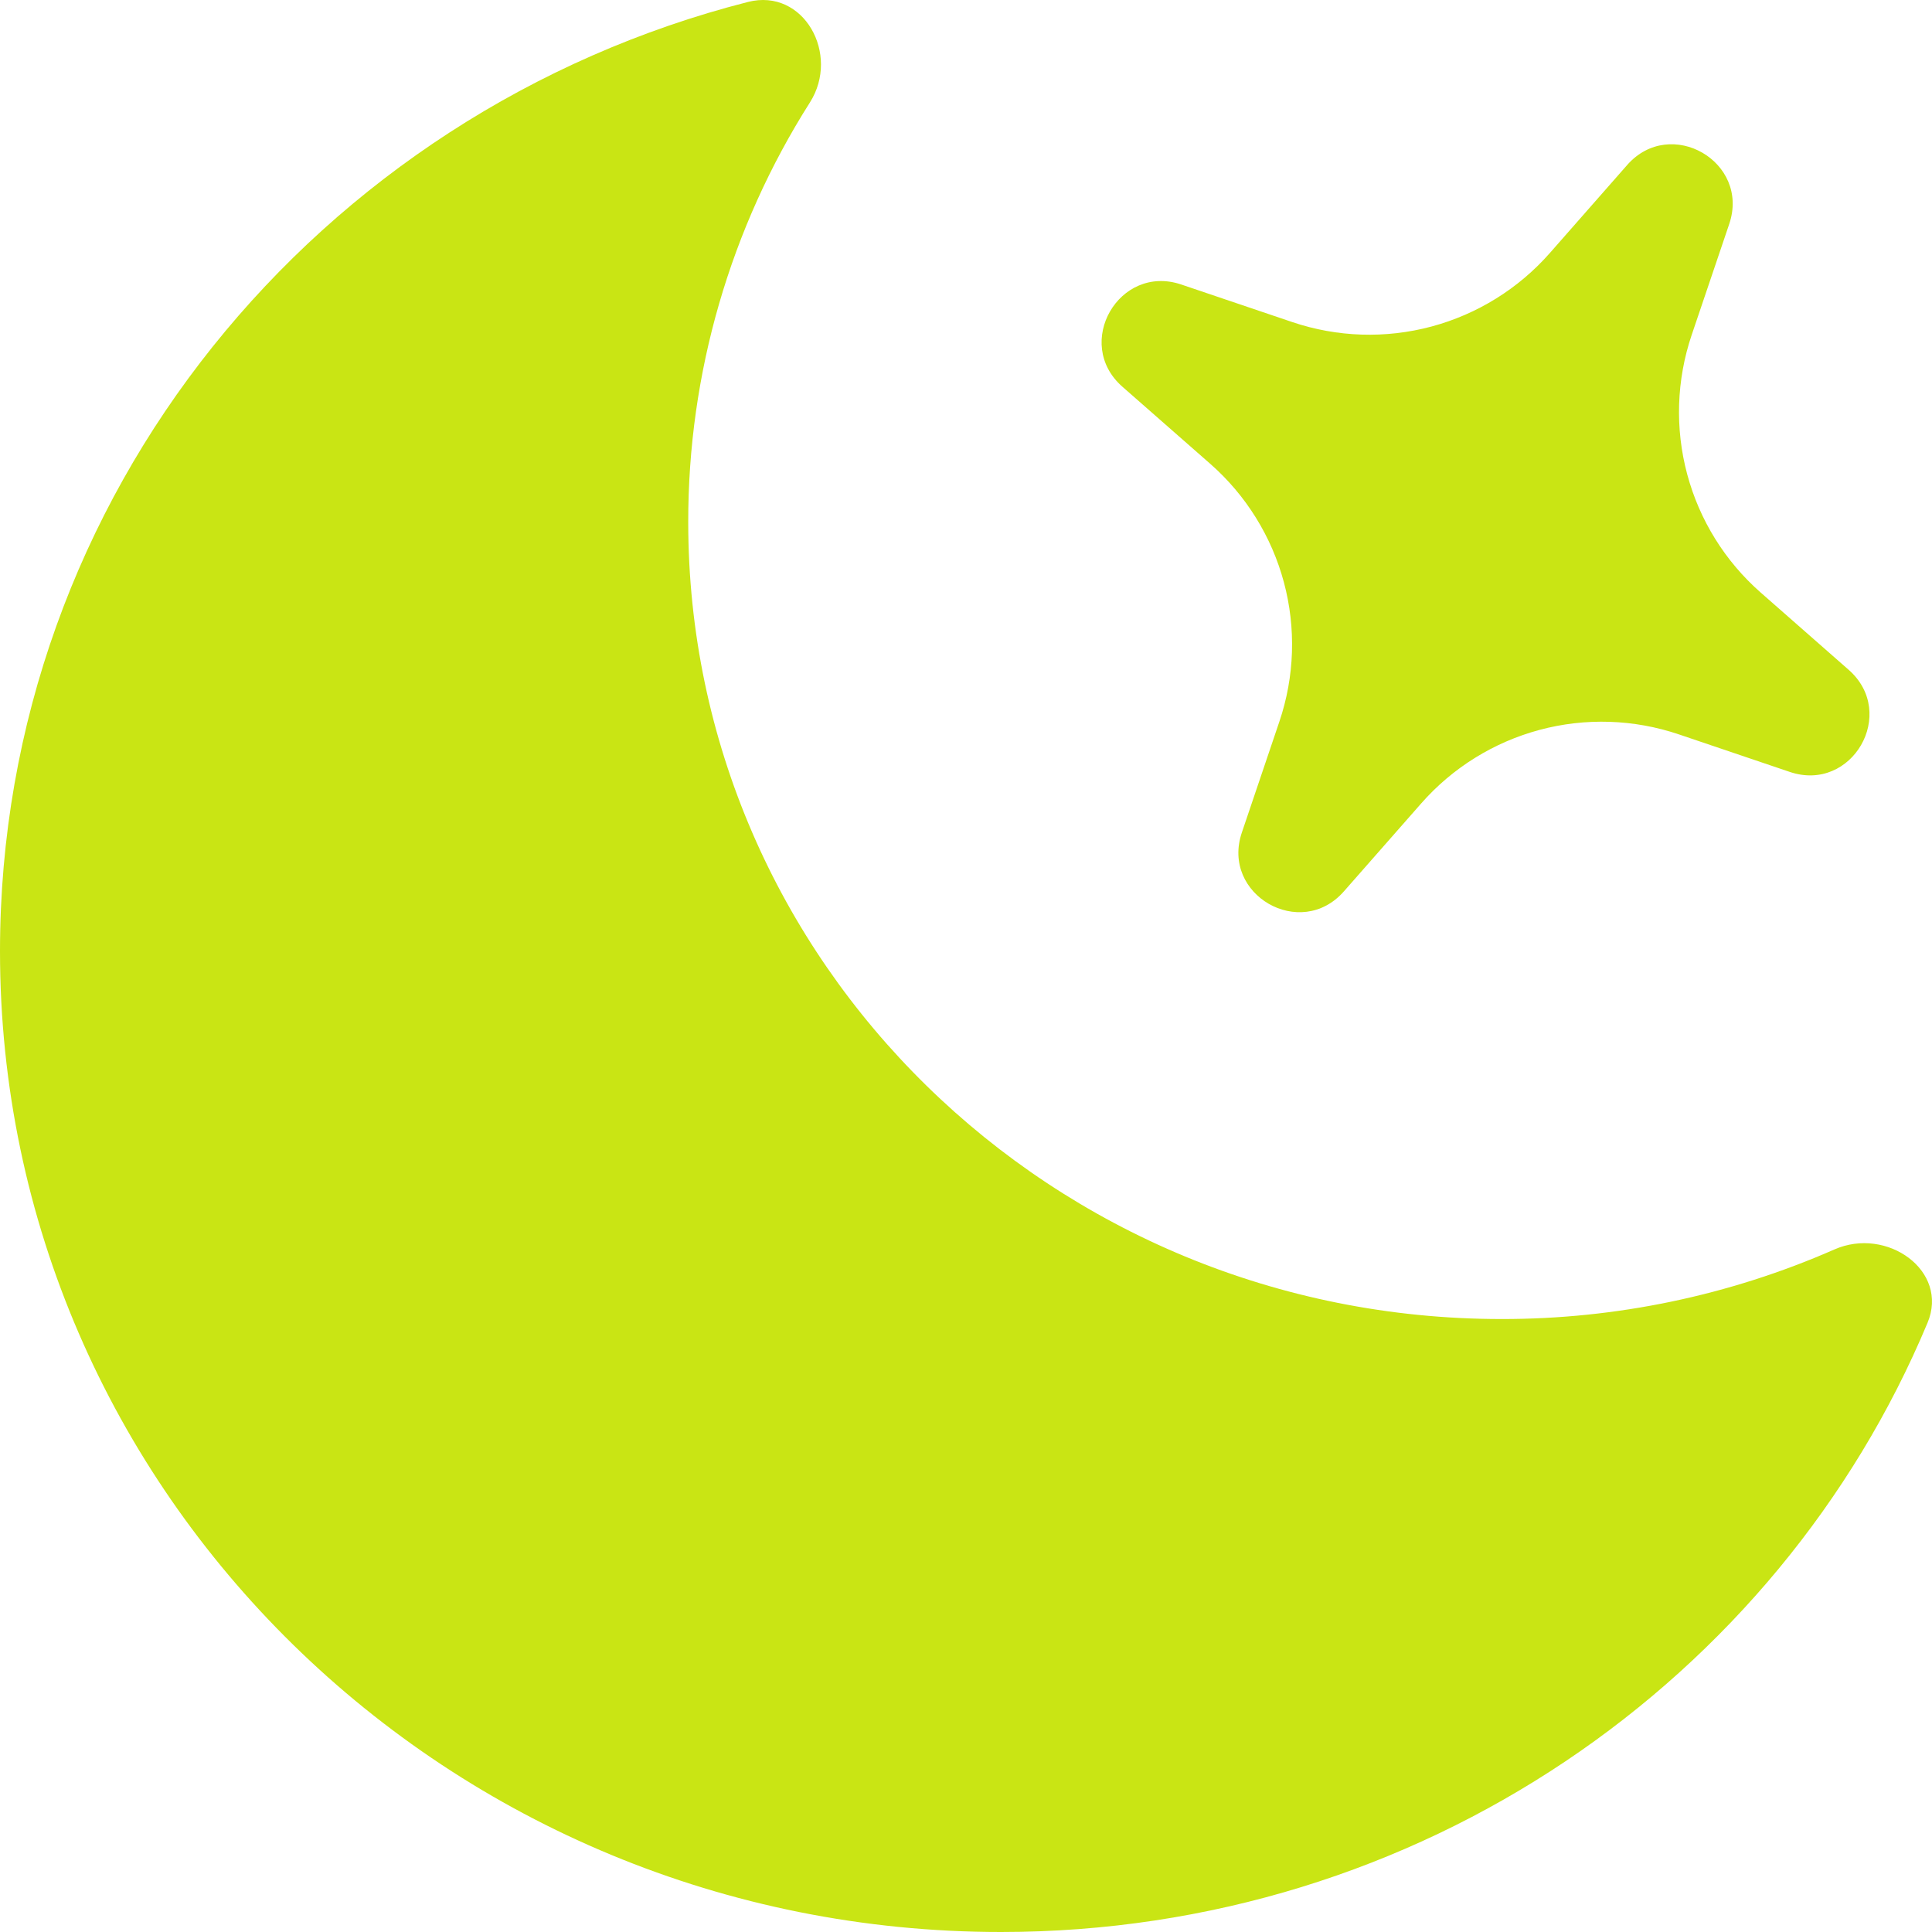
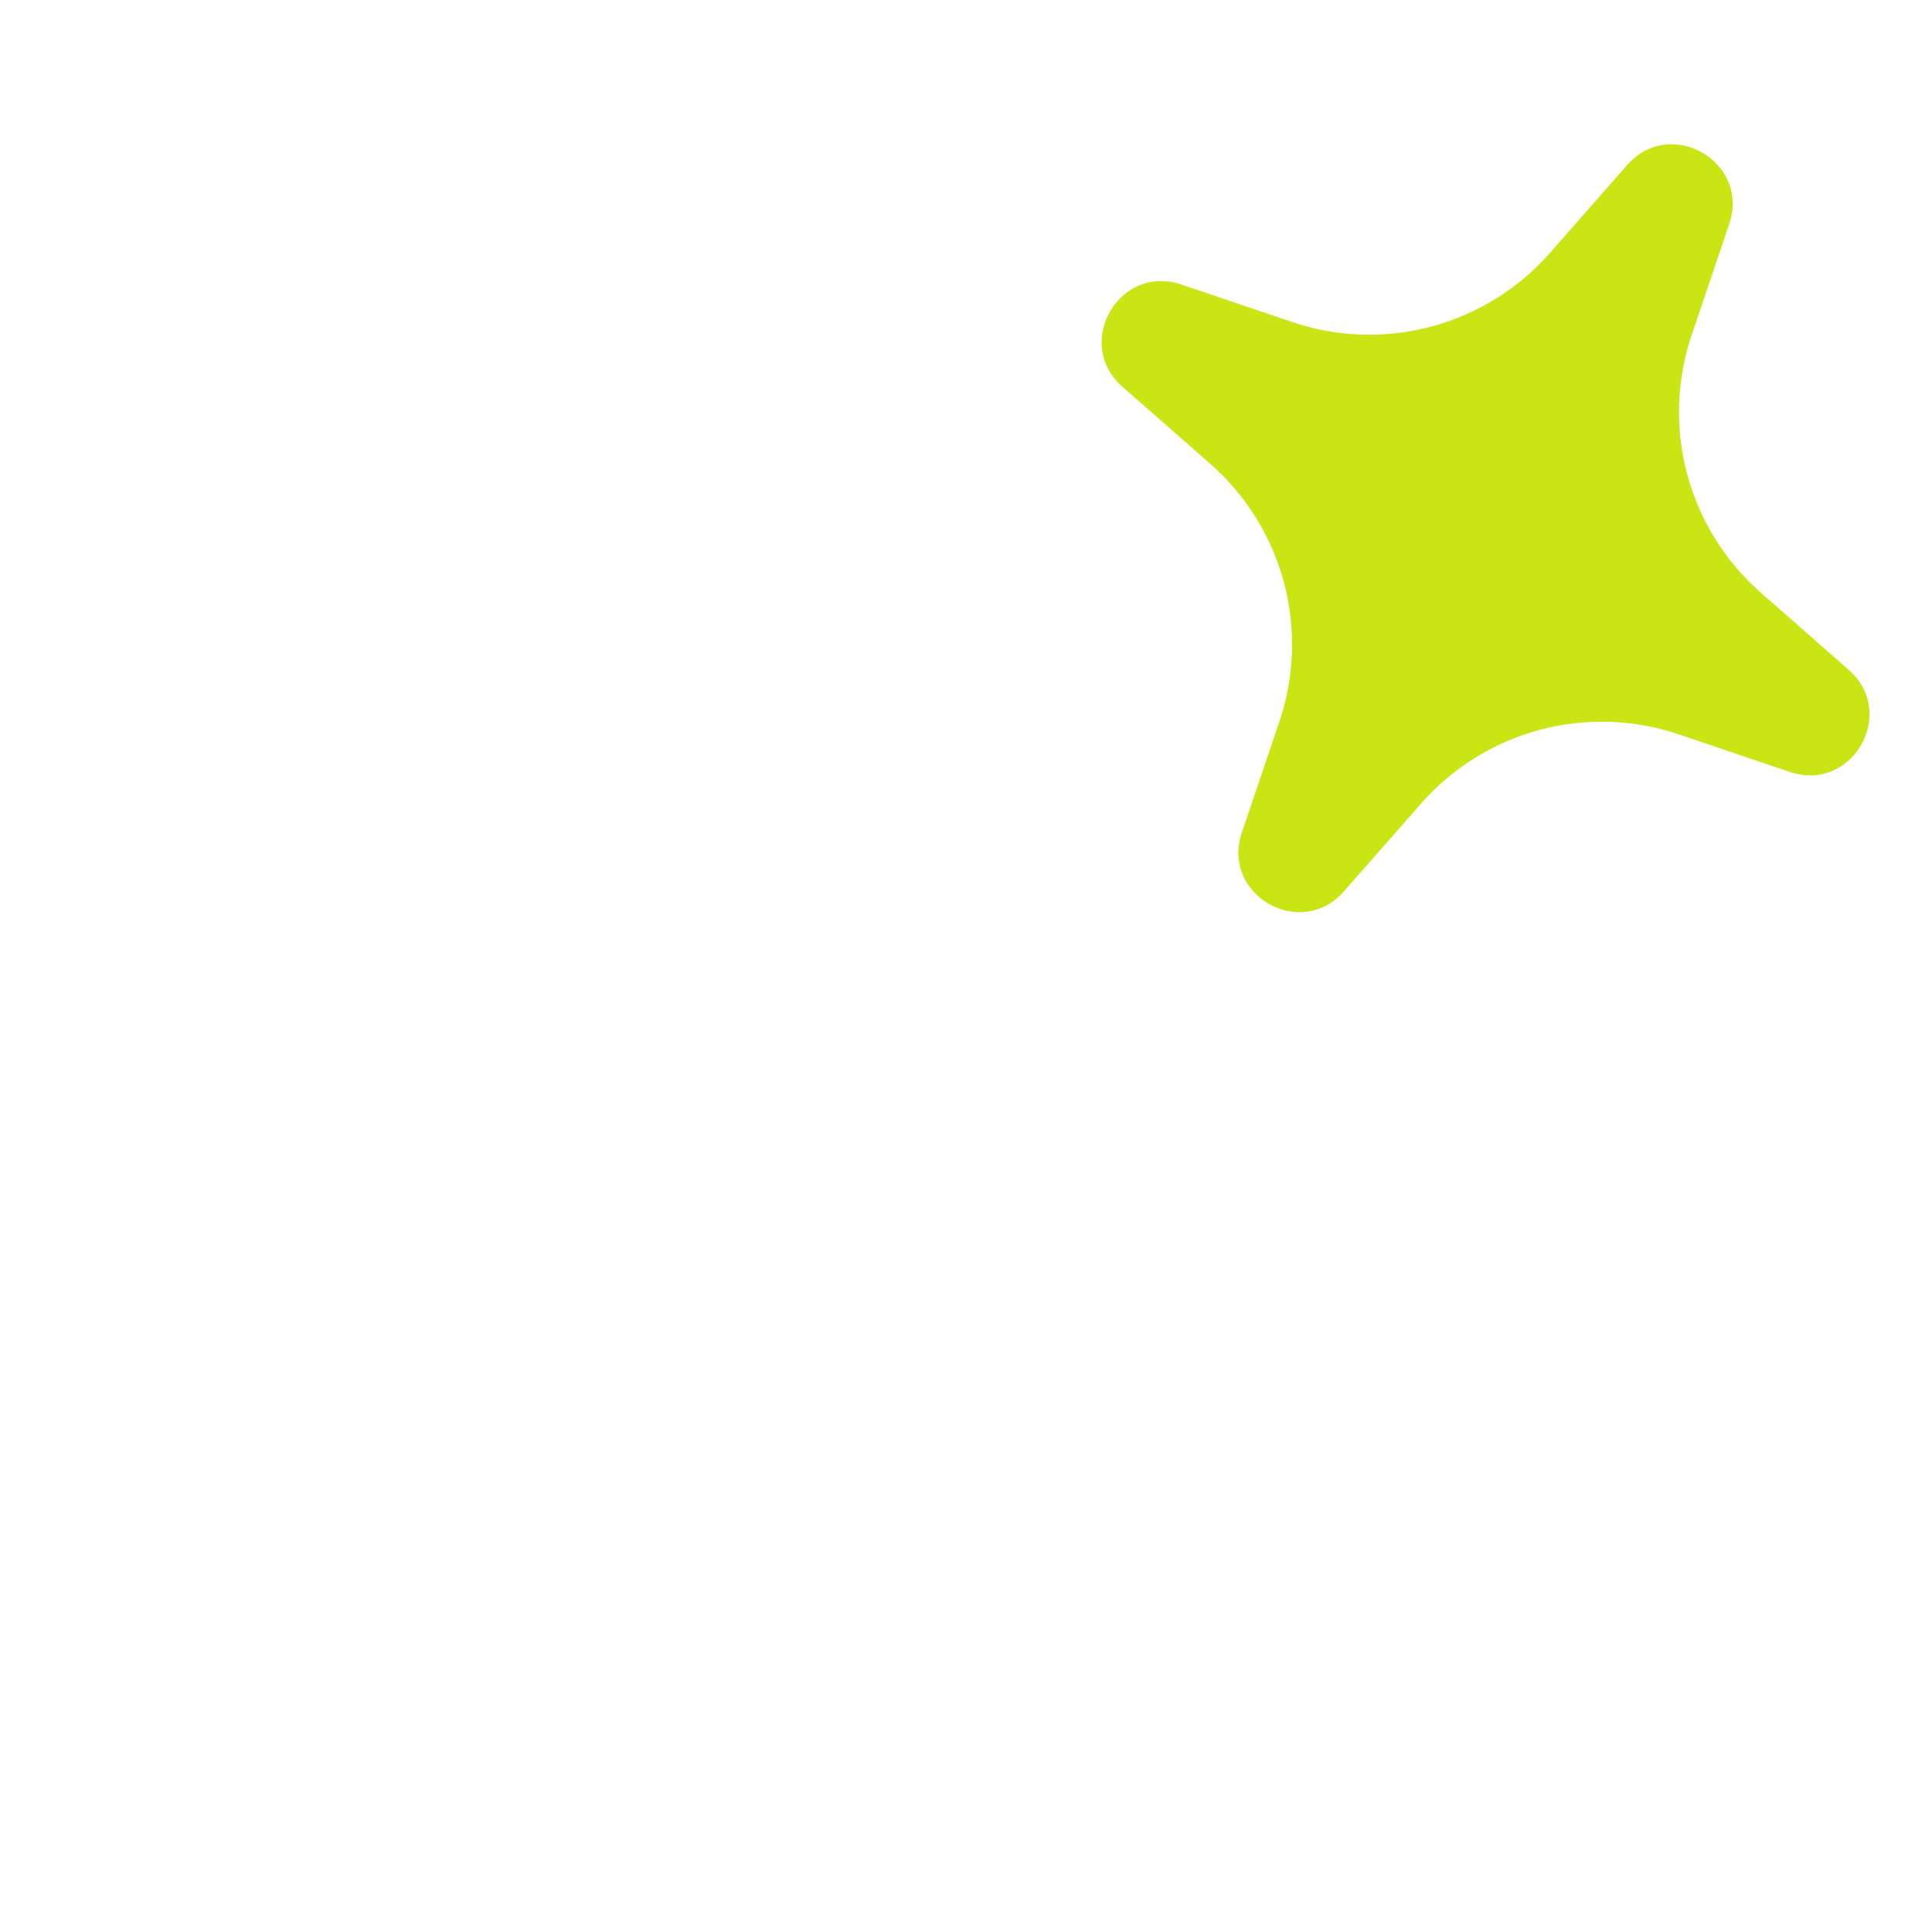
<svg xmlns="http://www.w3.org/2000/svg" viewBox="0 0 70 70" fill="none" style="color: rgb(201, 229, 20)">
-   <path d="M69.837 47.931C70.631 46.041 68.364 44.431 66.462 45.271C62.661 46.939 58.553 47.797 54.402 47.791C38.127 47.791 24.936 34.864 24.936 18.916C24.93 13.531 26.46 8.256 29.346 3.71C30.45 1.968 29.124 -0.443 27.102 0.07C11.511 4.049 0 17.94 0 34.464C0 54.091 16.236 70 36.268 70C51.435 70 64.424 60.881 69.837 47.931Z" fill="currentColor" />
  <path d="M62.653 8.117C63.417 5.862 60.526 4.193 58.955 5.979L56.155 9.166C55.02 10.458 53.527 11.385 51.865 11.831C50.203 12.276 48.447 12.219 46.818 11.668L42.799 10.308C40.546 9.547 38.878 12.442 40.667 14.012L43.853 16.808C45.145 17.943 46.072 19.436 46.518 21.097C46.963 22.759 46.906 24.515 46.354 26.145L44.995 30.163C44.23 32.417 47.121 34.086 48.691 32.297L51.492 29.11C52.627 27.818 54.12 26.891 55.781 26.445C57.443 26 59.199 26.057 60.829 26.608L64.847 27.968C67.102 28.732 68.771 25.841 66.98 24.268L63.795 21.471C62.502 20.336 61.575 18.844 61.13 17.182C60.685 15.521 60.742 13.764 61.293 12.135L62.653 8.117Z" fill="currentColor" />
</svg>